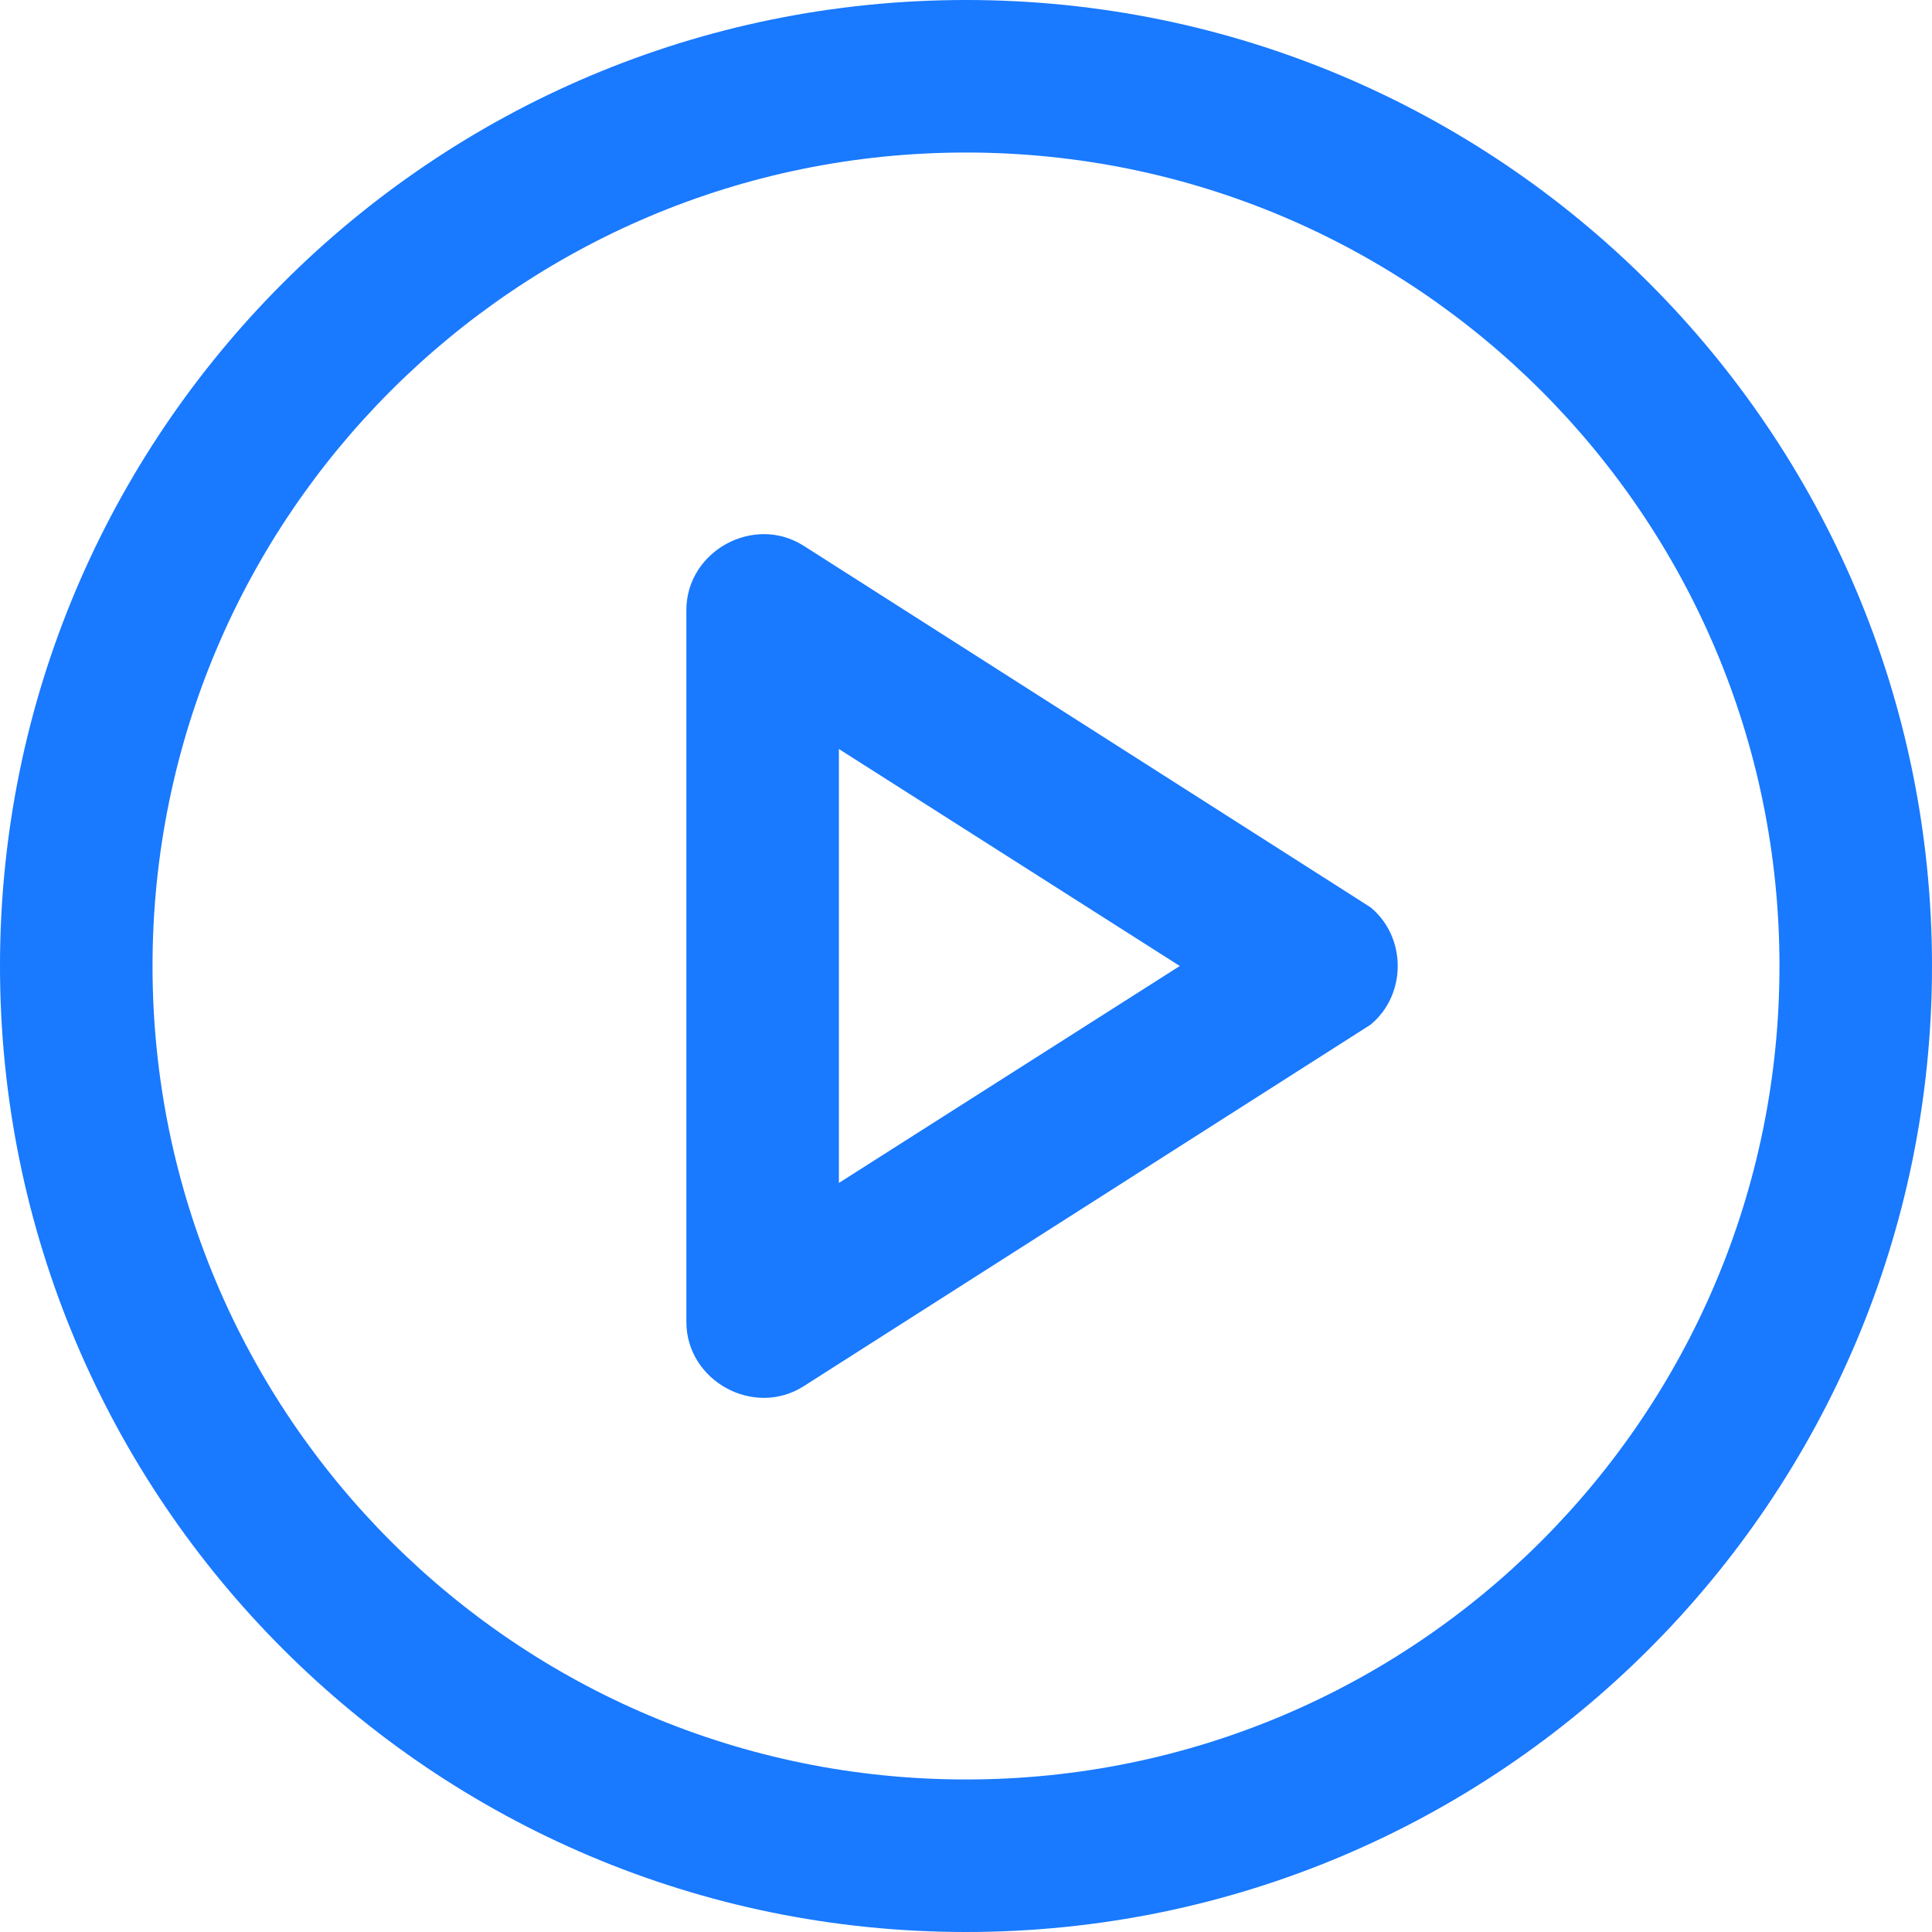
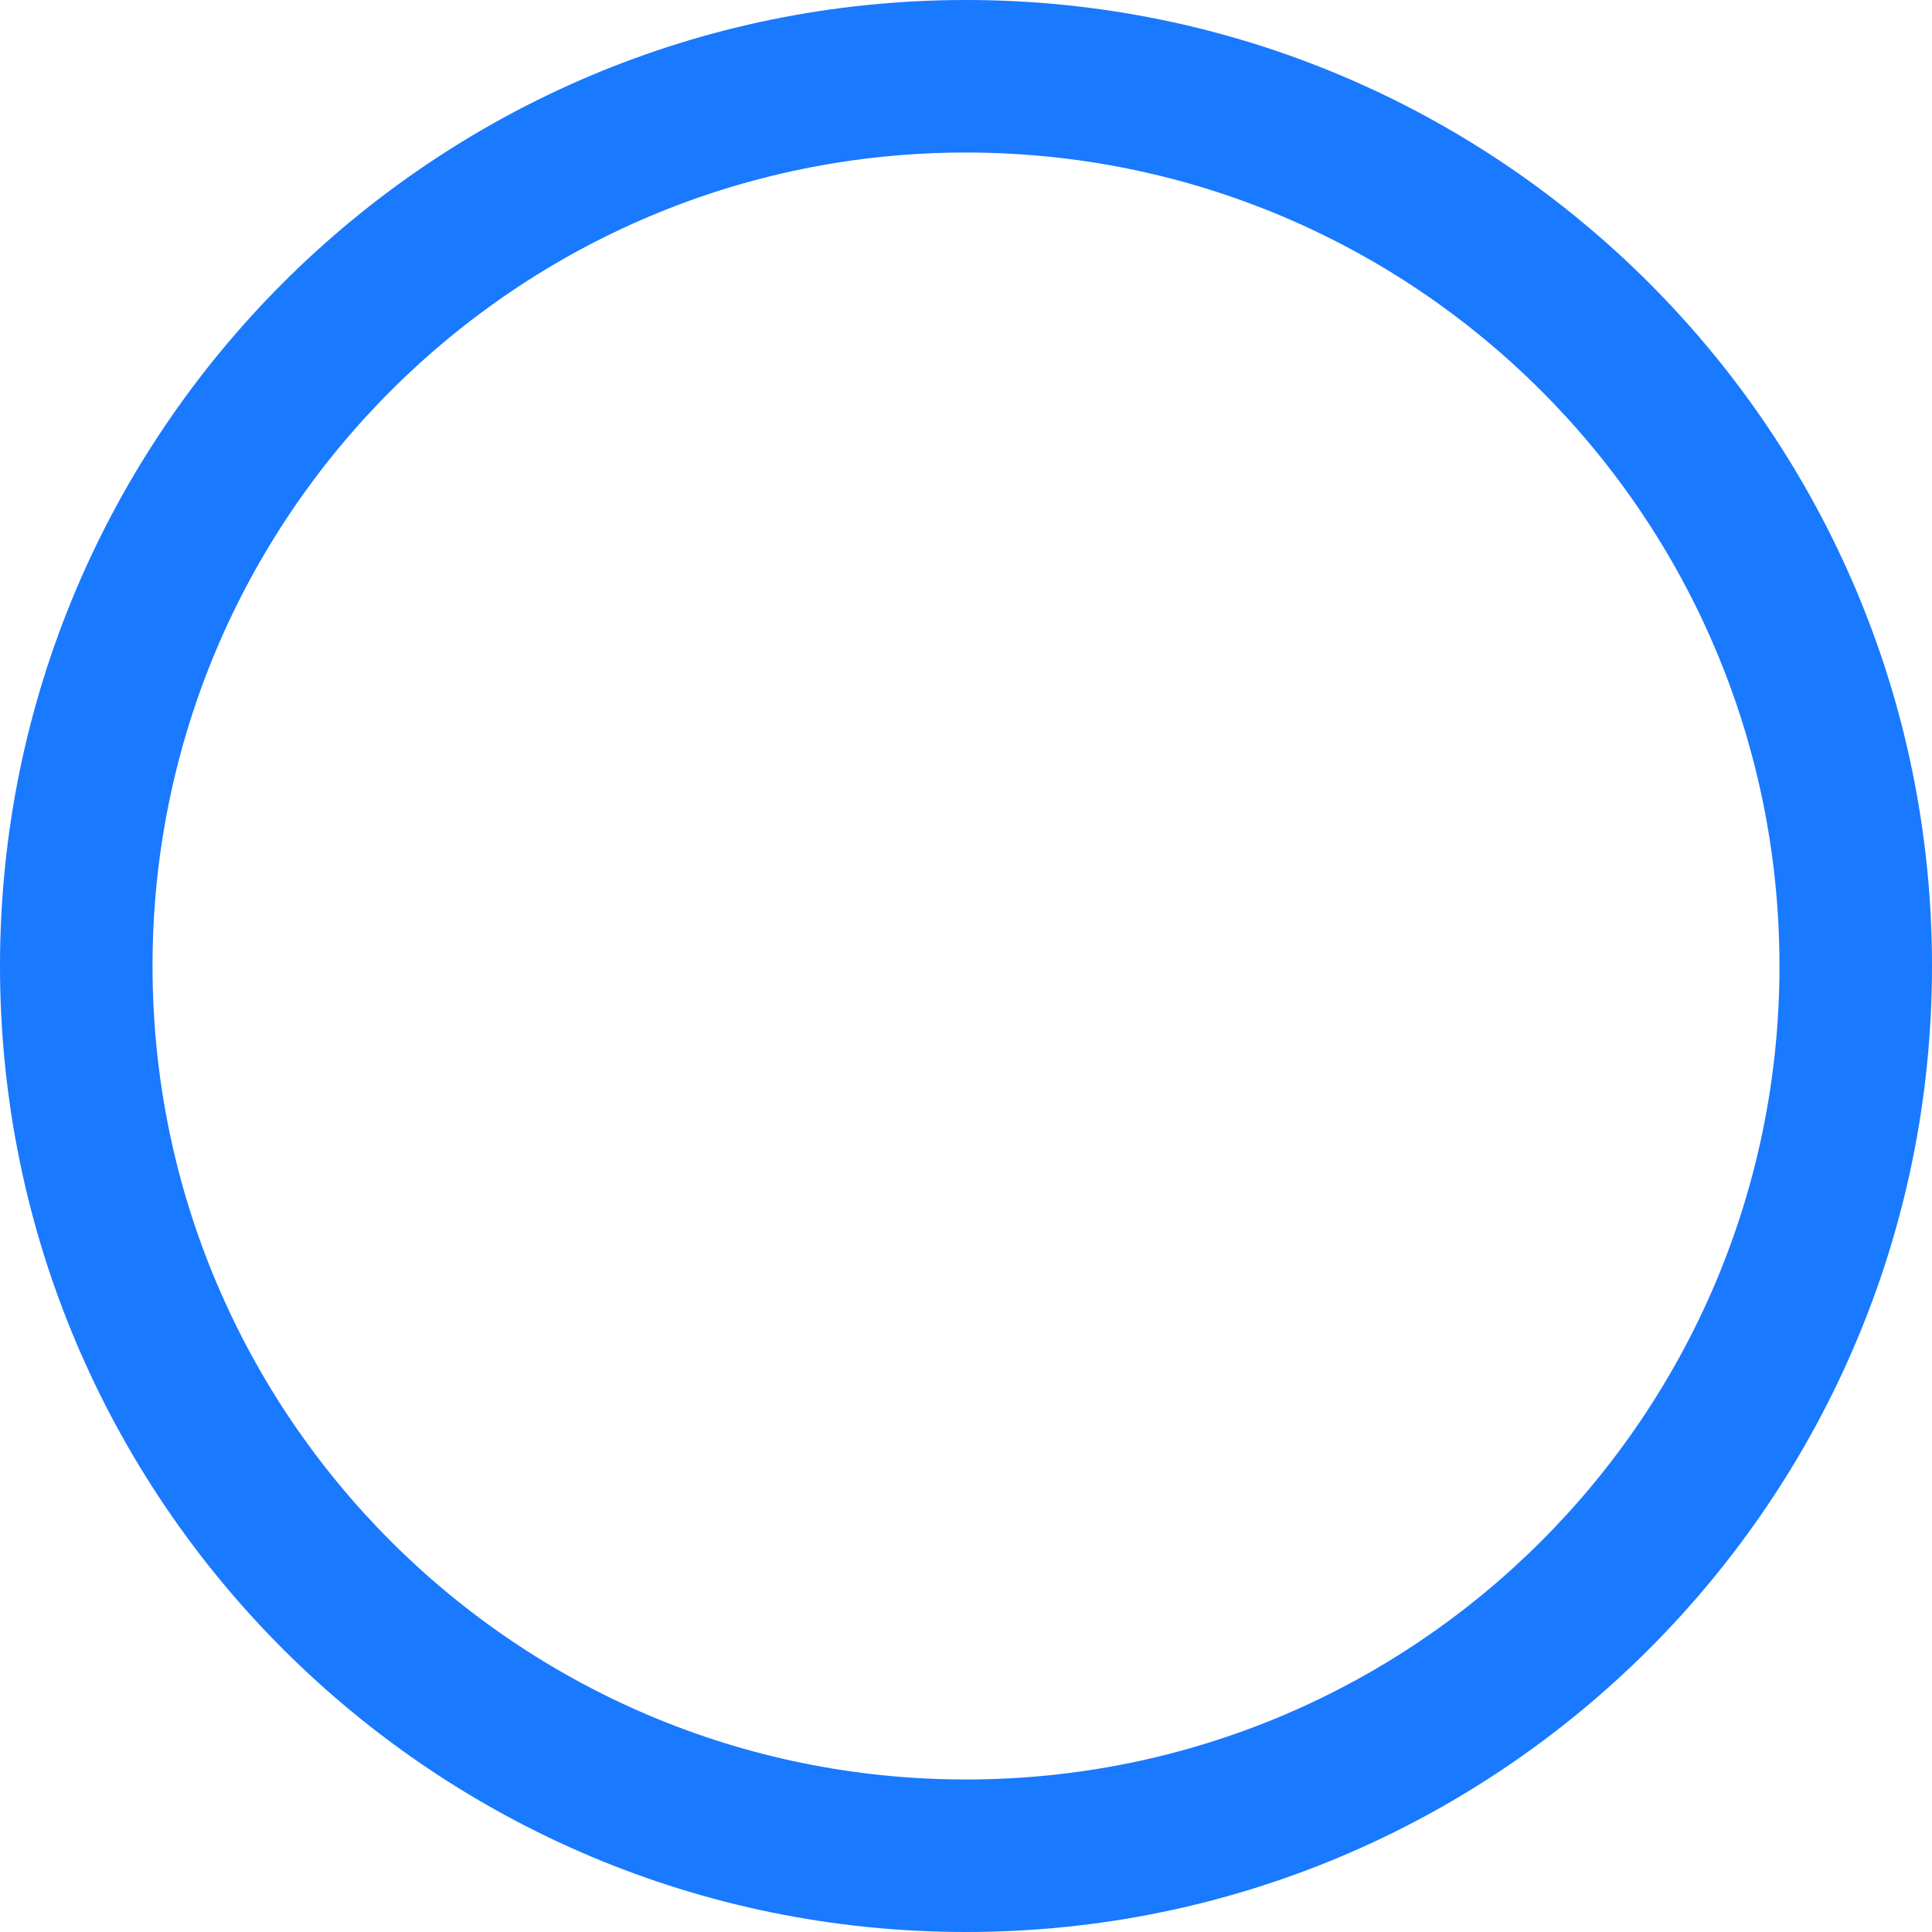
<svg xmlns="http://www.w3.org/2000/svg" width="38" height="38" viewBox="0 0 38 38" fill="none">
-   <path fill-rule="evenodd" clip-rule="evenodd" d="M15.806 10.734L26.959 17.847C27.669 18.437 27.669 19.563 26.959 20.153L15.806 27.266C14.826 27.889 13.5 27.161 13.5 26V12C13.5 10.839 14.826 10.111 15.806 10.734ZM16.5 23.267L23.205 19L16.5 14.732V23.267Z" fill="#1979FF" />
  <path fill-rule="evenodd" clip-rule="evenodd" d="M19 0C29.493 0 38 8.507 38 19C38 29.493 29.493 38 19 38C8.507 38 0 29.493 0 19C0 8.507 8.507 0 19 0ZM19 3C10.163 3 3 10.163 3 19C3 27.837 10.163 35 19 35C27.837 35 35 27.837 35 19C35 10.163 27.837 3 19 3Z" fill="#1979FF" />
</svg>